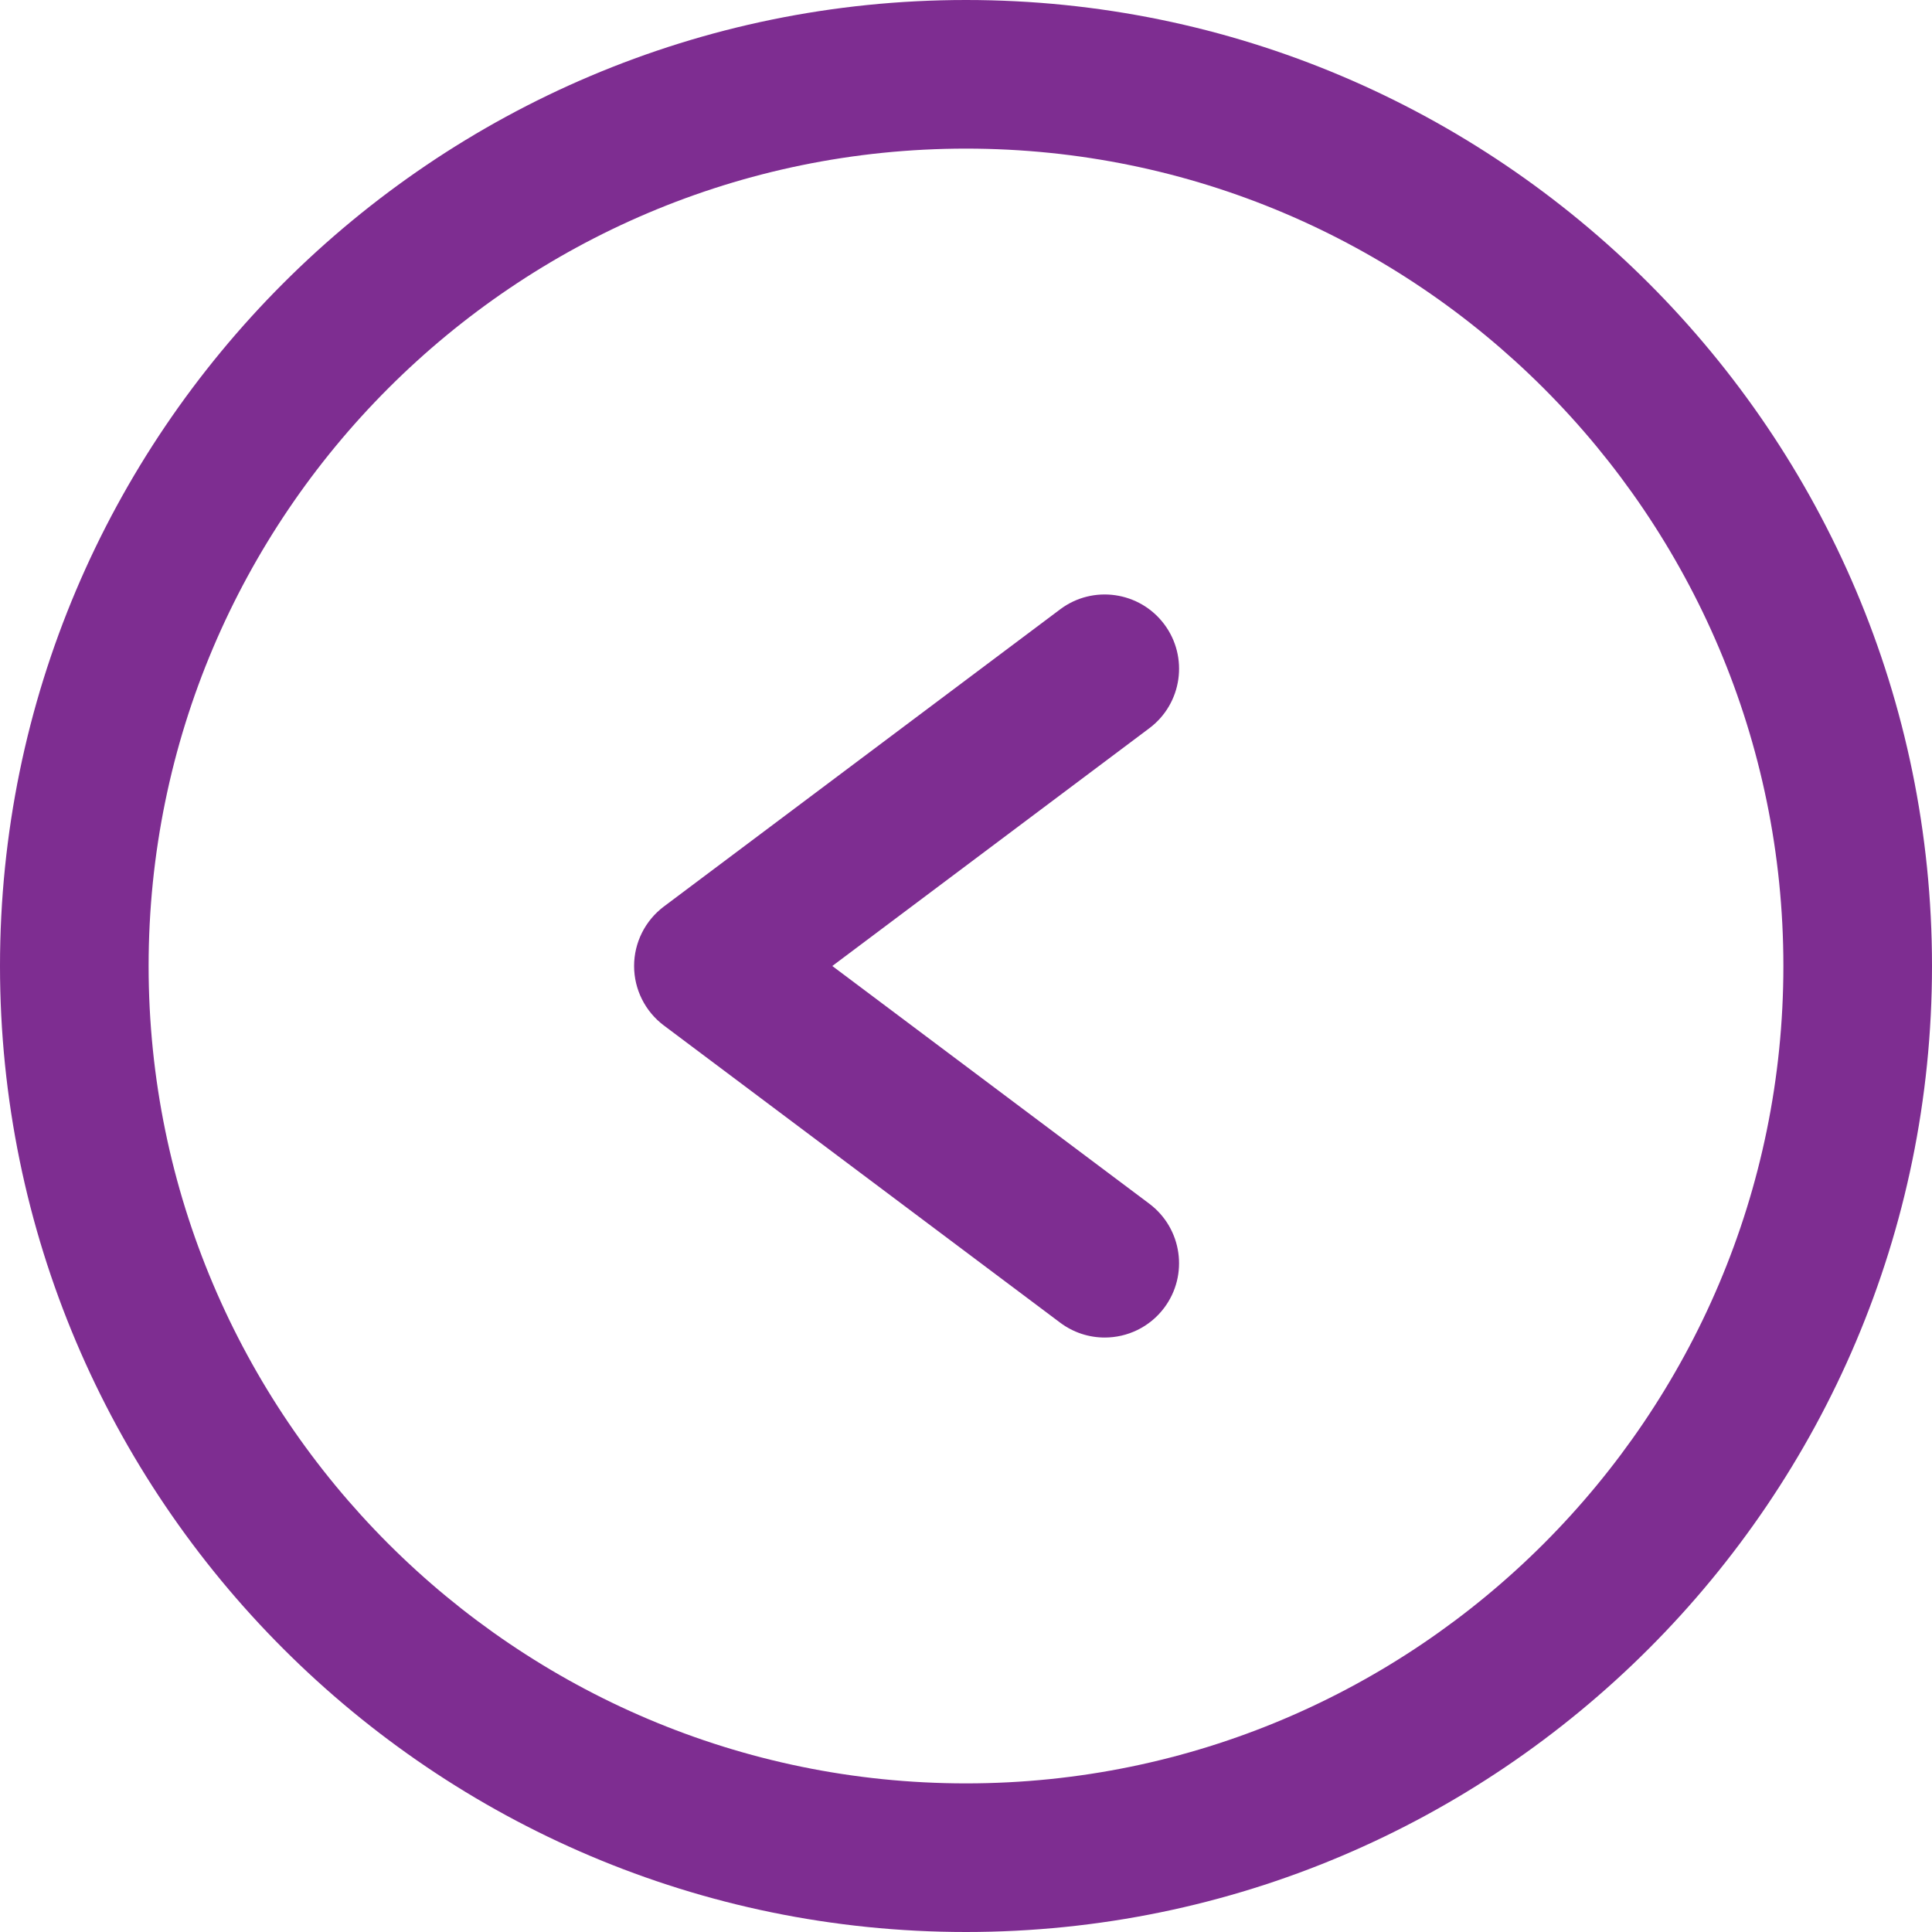
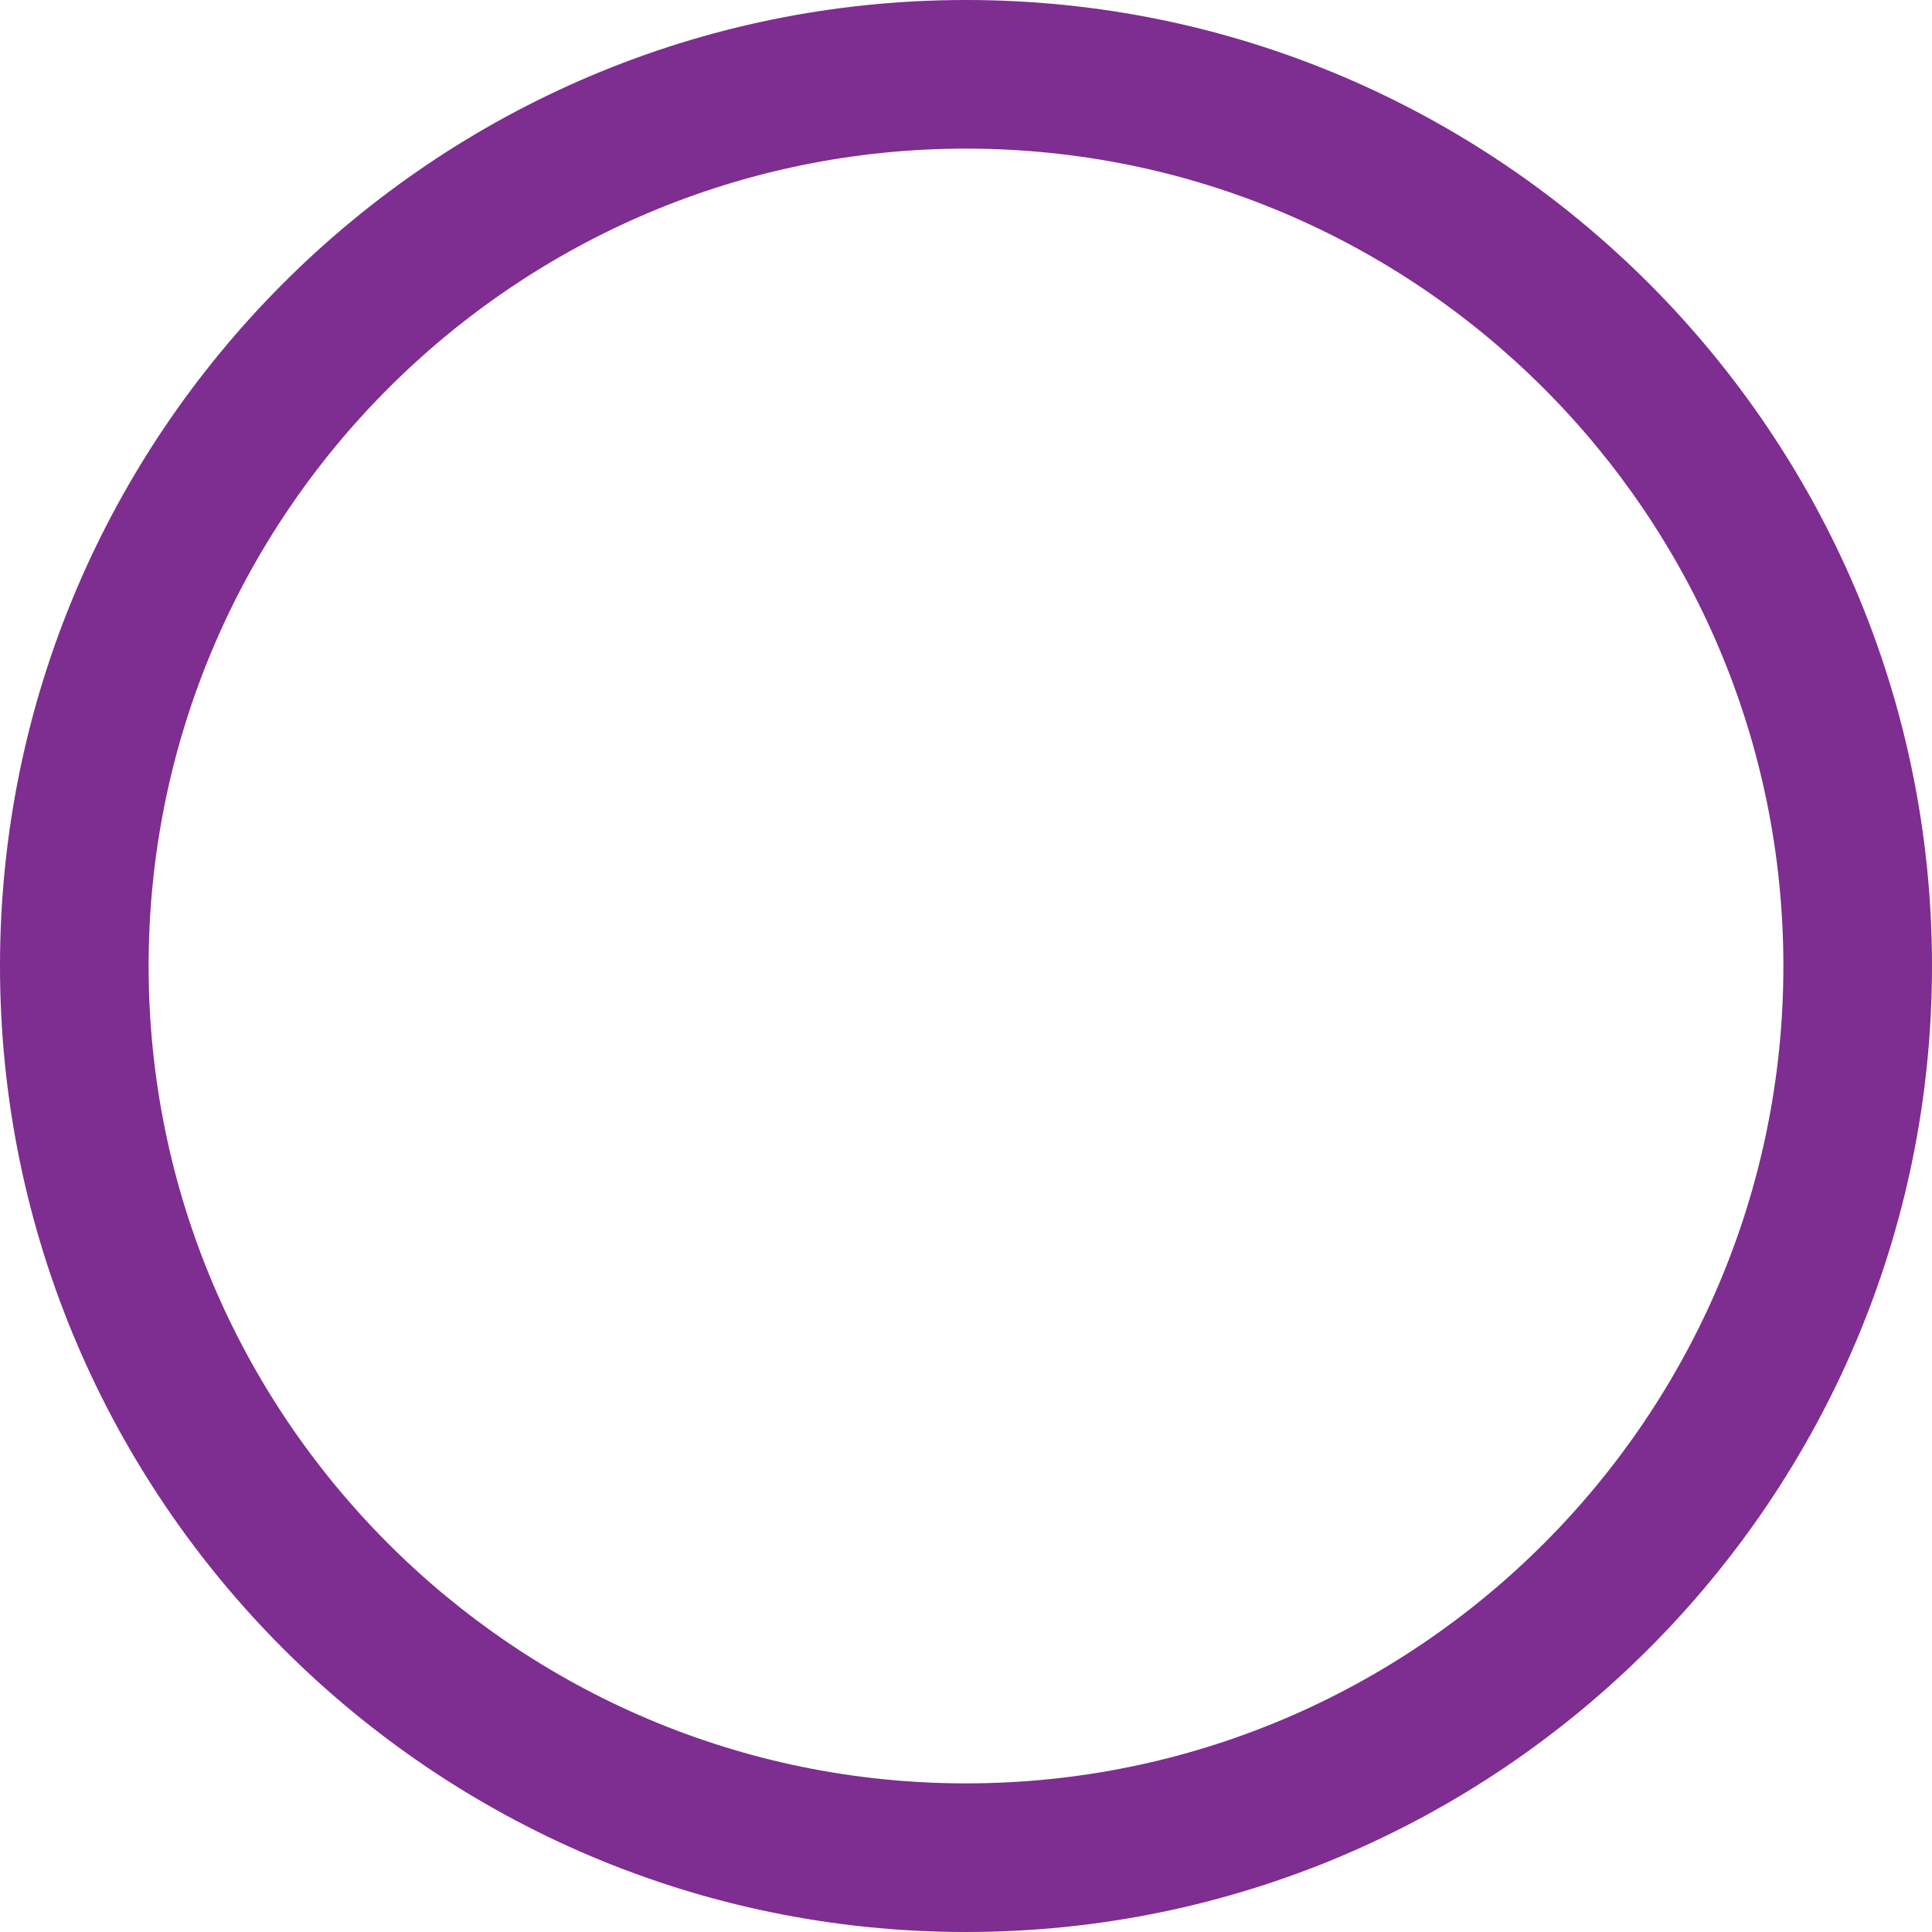
<svg xmlns="http://www.w3.org/2000/svg" version="1.1" id="Layer_1" x="0px" y="0px" viewBox="0 0 39 39" style="enable-background:new 0 0 39 39;" xml:space="preserve">
  <style type="text/css">
	.st0{fill:none;}
	.st1{fill:#7E2D91;}
</style>
  <g>
    <g id="Ellipse_8">
      <g>
        <circle class="st0" cx="19.5" cy="19.5" r="19.5" />
      </g>
      <g>
        <path class="st1" d="M0,19.5c0-10.752,8.748-19.5,19.5-19.5c10.752,0,19.5,8.748,19.5,19.5     c0,10.752-8.748,19.5-19.5,19.5C8.748,39,0,30.252,0,19.5z M3,19.5c0,9.098,7.402,16.5,16.5,16.5     c9.098,0,16.5-7.402,16.5-16.5c0-9.098-7.402-16.5-16.5-16.5C10.402,3,3,10.402,3,19.5z" />
      </g>
    </g>
    <g id="Path_6368">
-       <path class="st1" d="M22.3,27c0.456,0,0.906-0.207,1.201-0.6c0.497-0.663,0.362-1.603-0.3-2.101L16.801,19.5    l6.4-4.8c0.663-0.497,0.797-1.438,0.3-2.1c-0.498-0.663-1.44-0.796-2.1-0.3l-8.001,6    c-0.377,0.284-0.6,0.728-0.6,1.2s0.223,0.917,0.6,1.2l8.001,6C21.671,26.902,21.986,27,22.3,27z" />
-     </g>
+       </g>
  </g>
</svg>